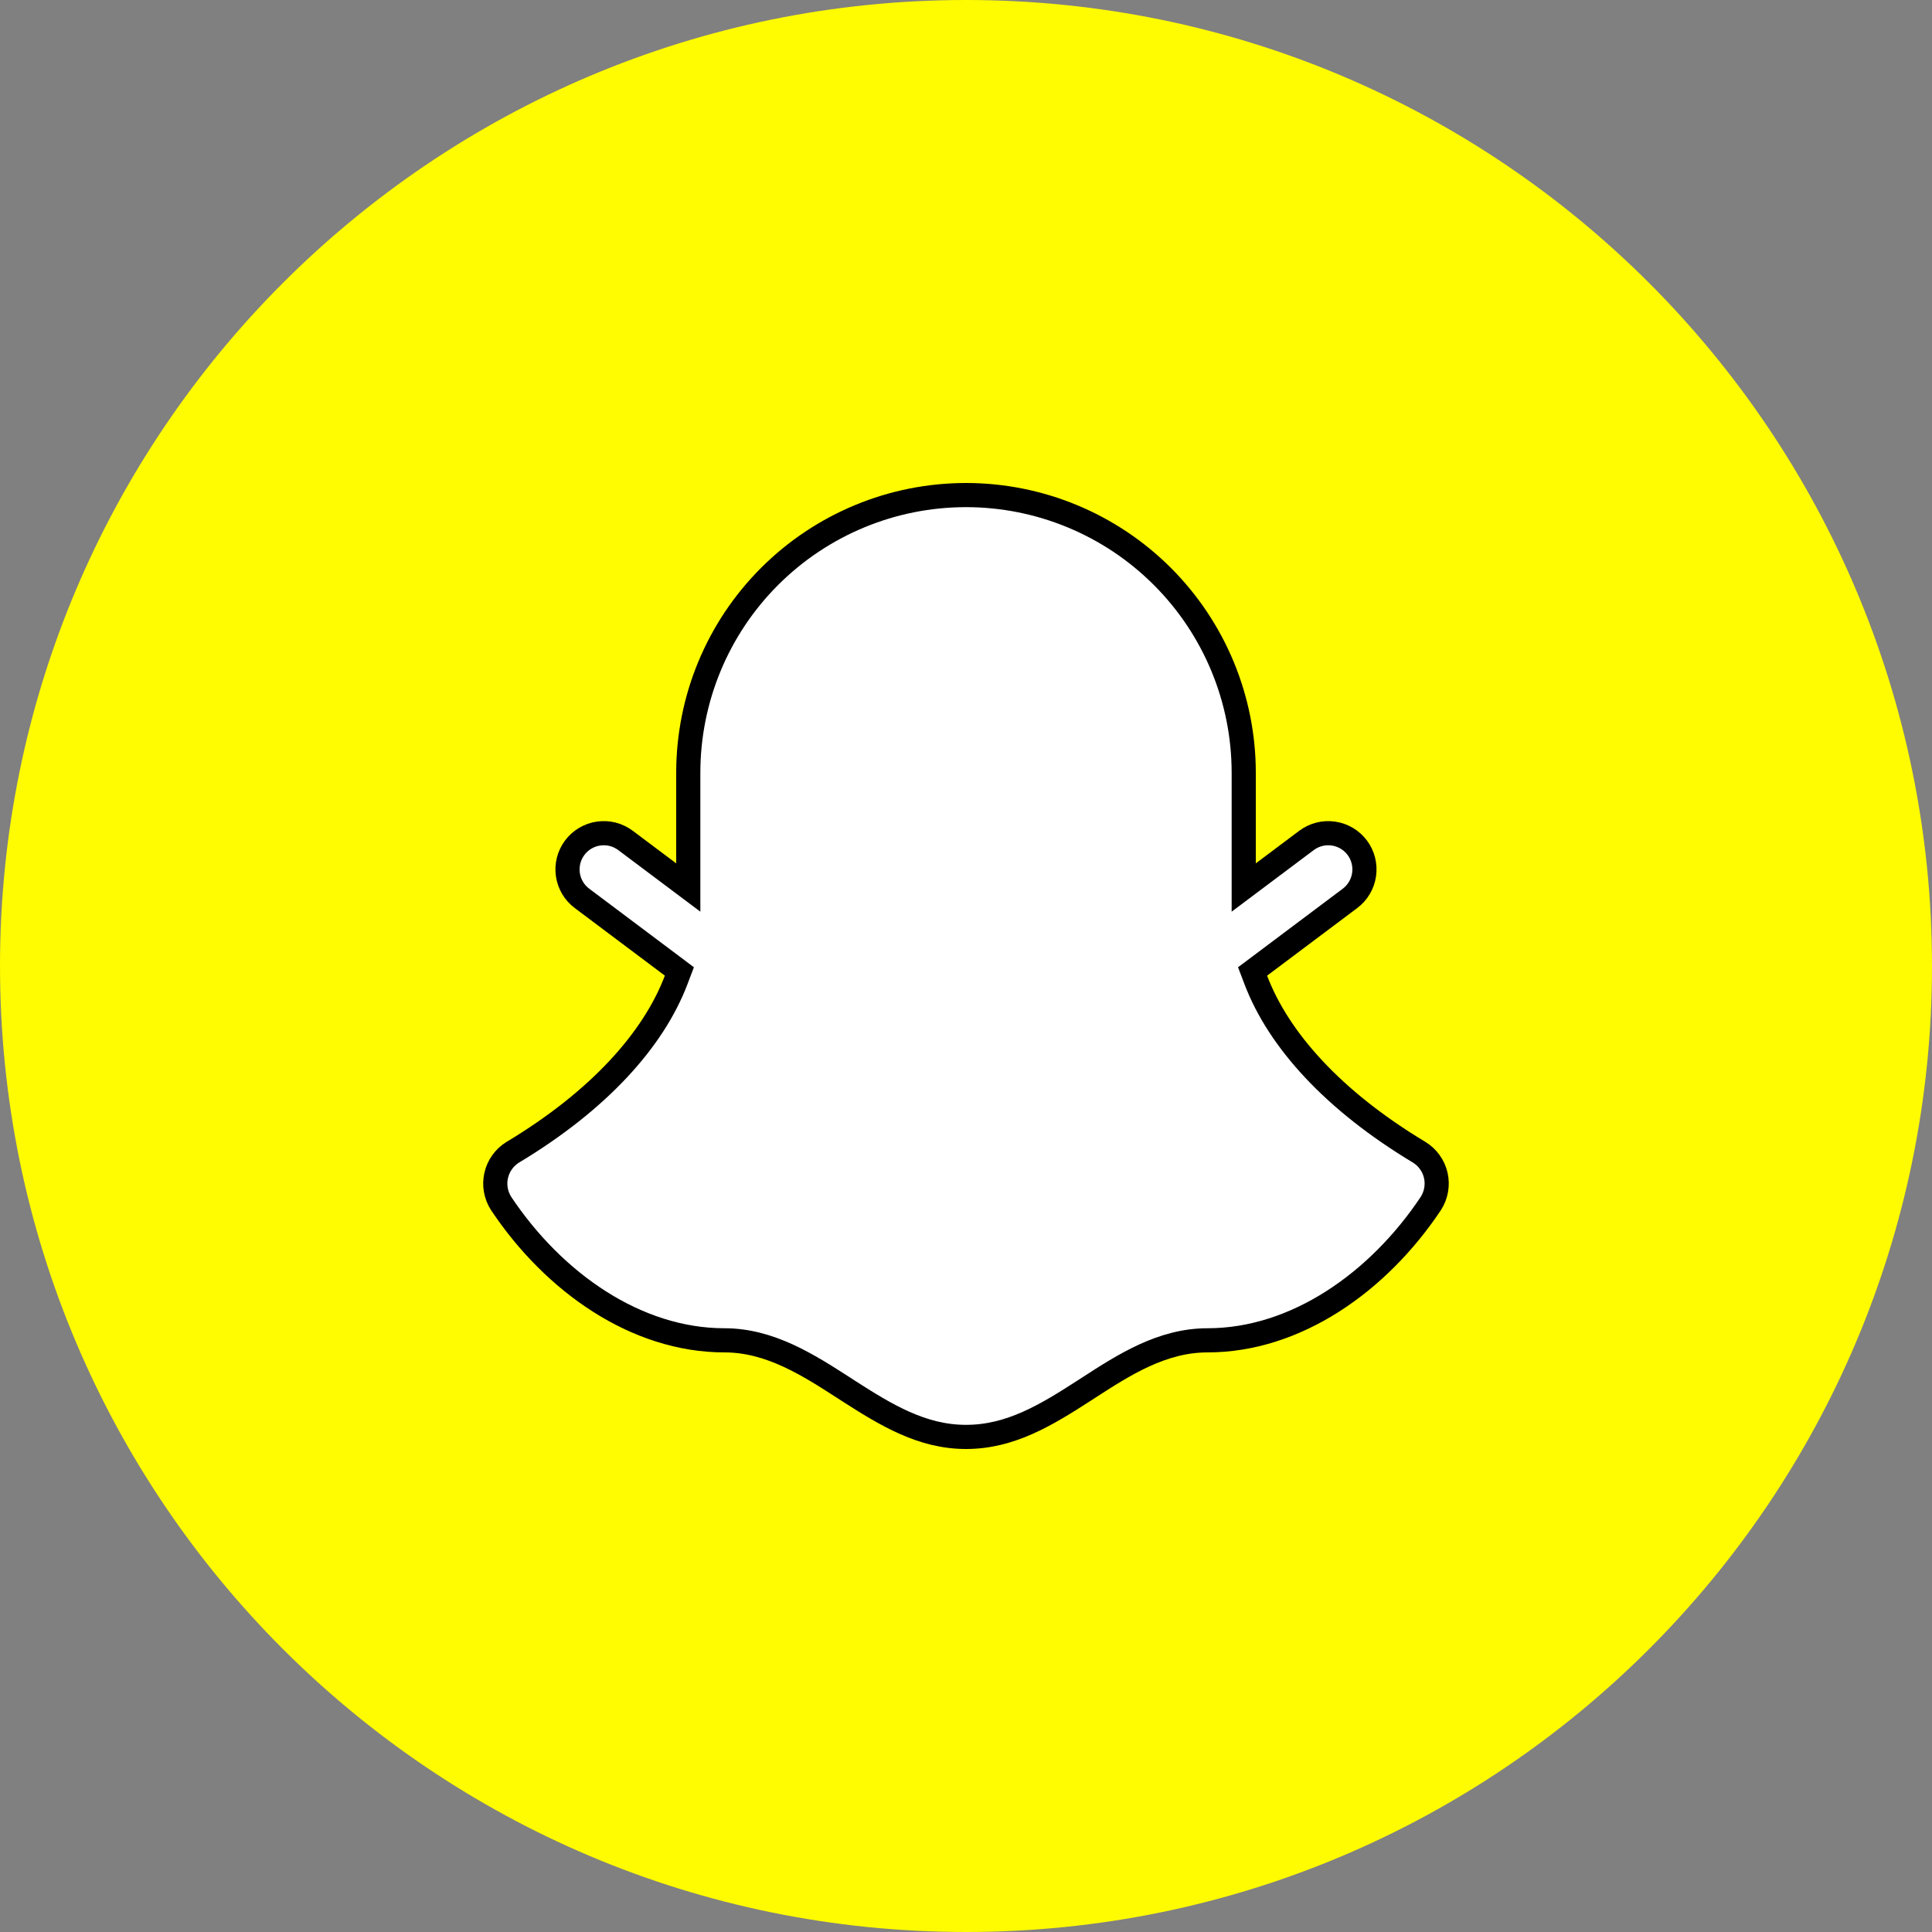
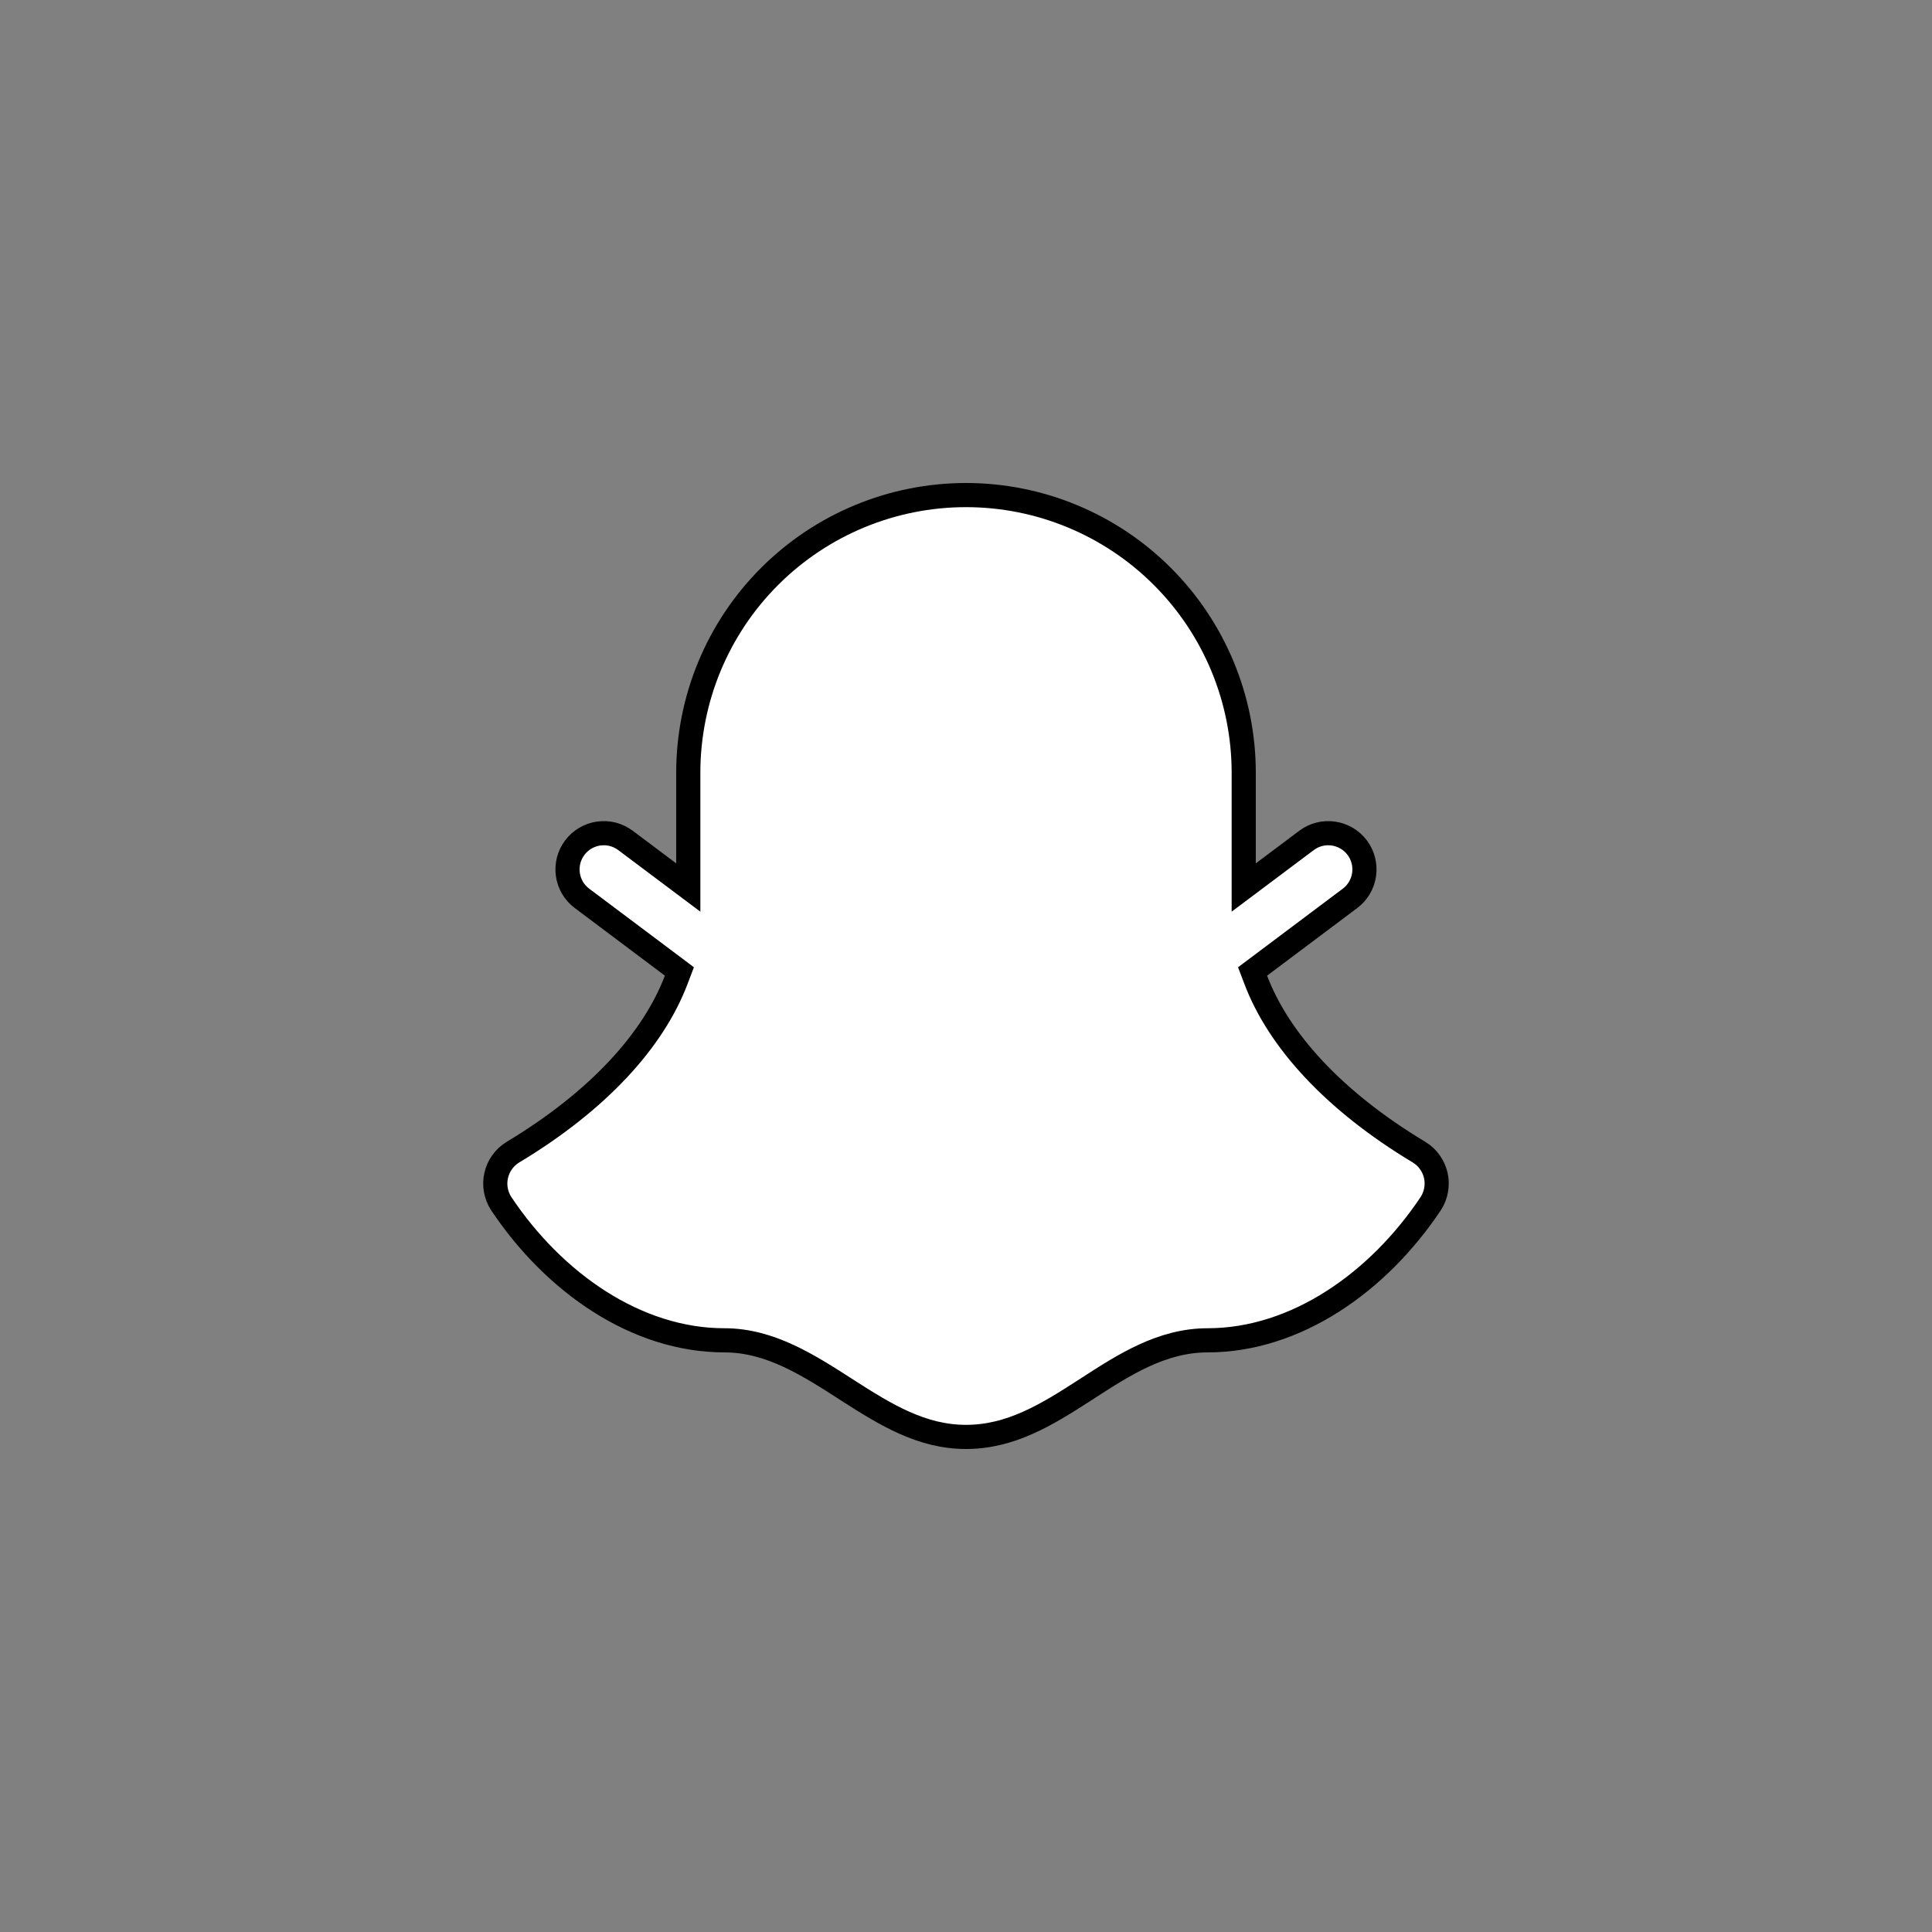
<svg xmlns="http://www.w3.org/2000/svg" width="40" height="40" viewBox="0 0 40 40" fill="none">
  <rect x="0" y="0" width="40" height="40" fill="#808080" stroke="none" />
-   <path d="M40 20C40 8.954 31.046 0 20 0C8.954 0 0 8.954 0 20C0 31.046 8.954 40 20 40C31.046 40 40 31.046 40 20Z" fill="#FFFB00" />
  <g clip-path="url(#clip0_40_3309)">
-     <path d="M13.85 18.075L14.25 18.375V17.875V16C14.25 14.475 14.855 13.012 15.934 11.934C17.012 10.856 18.475 10.25 20 10.25C21.525 10.25 22.987 10.856 24.065 11.934C25.144 13.012 25.75 14.475 25.75 16V17.875V18.375L26.15 18.075L27.05 17.4C27.209 17.281 27.409 17.229 27.606 17.258C27.803 17.286 27.98 17.391 28.1 17.55C28.219 17.709 28.27 17.909 28.242 18.106C28.214 18.303 28.109 18.481 27.95 18.6L27.95 18.6L26.084 20L25.933 20.113L26 20.289C26.47 21.526 27.601 22.786 29.384 23.857C29.47 23.91 29.545 23.979 29.603 24.062C29.663 24.144 29.704 24.238 29.727 24.337C29.749 24.436 29.751 24.538 29.733 24.638C29.715 24.738 29.678 24.833 29.623 24.918C28.534 26.55 26.829 27.75 25 27.75C24.055 27.75 23.268 28.259 22.535 28.733C22.506 28.752 22.476 28.771 22.447 28.79C21.666 29.294 20.922 29.75 20 29.75C19.086 29.75 18.341 29.294 17.556 28.79C17.528 28.771 17.499 28.753 17.47 28.734C16.734 28.26 15.942 27.75 15 27.75C13.17 27.75 11.465 26.55 10.376 24.918C10.321 24.833 10.284 24.738 10.266 24.638C10.248 24.538 10.25 24.436 10.273 24.337C10.295 24.238 10.337 24.144 10.396 24.062C10.455 23.979 10.529 23.91 10.615 23.857C12.398 22.786 13.529 21.526 13.999 20.289L14.066 20.113L13.916 20L12.05 18.6L12.05 18.6C11.971 18.541 11.904 18.467 11.854 18.382C11.804 18.297 11.771 18.204 11.757 18.106C11.743 18.009 11.749 17.909 11.773 17.814C11.797 17.718 11.841 17.629 11.9 17.55C11.959 17.471 12.033 17.405 12.117 17.355C12.202 17.305 12.296 17.271 12.393 17.258C12.491 17.244 12.59 17.249 12.686 17.273C12.781 17.298 12.871 17.341 12.95 17.4L13.85 18.075Z" fill="white" stroke="black" stroke-width="0.5" />
+     <path d="M13.85 18.075L14.25 18.375V17.875V16C14.25 14.475 14.855 13.012 15.934 11.934C17.012 10.856 18.475 10.25 20 10.25C21.525 10.25 22.987 10.856 24.065 11.934C25.144 13.012 25.75 14.475 25.75 16V17.875V18.375L26.15 18.075L27.05 17.4C27.209 17.281 27.409 17.229 27.606 17.258C27.803 17.286 27.98 17.391 28.1 17.55C28.219 17.709 28.27 17.909 28.242 18.106C28.214 18.303 28.109 18.481 27.95 18.6L27.95 18.6L26.084 20L25.933 20.113L26 20.289C26.47 21.526 27.601 22.786 29.384 23.857C29.47 23.91 29.545 23.979 29.603 24.062C29.663 24.144 29.704 24.238 29.727 24.337C29.749 24.436 29.751 24.538 29.733 24.638C29.715 24.738 29.678 24.833 29.623 24.918C28.534 26.55 26.829 27.75 25 27.75C24.055 27.75 23.268 28.259 22.535 28.733C22.506 28.752 22.476 28.771 22.447 28.79C21.666 29.294 20.922 29.75 20 29.75C19.086 29.75 18.341 29.294 17.556 28.79C16.734 28.26 15.942 27.75 15 27.75C13.17 27.75 11.465 26.55 10.376 24.918C10.321 24.833 10.284 24.738 10.266 24.638C10.248 24.538 10.25 24.436 10.273 24.337C10.295 24.238 10.337 24.144 10.396 24.062C10.455 23.979 10.529 23.91 10.615 23.857C12.398 22.786 13.529 21.526 13.999 20.289L14.066 20.113L13.916 20L12.05 18.6L12.05 18.6C11.971 18.541 11.904 18.467 11.854 18.382C11.804 18.297 11.771 18.204 11.757 18.106C11.743 18.009 11.749 17.909 11.773 17.814C11.797 17.718 11.841 17.629 11.9 17.55C11.959 17.471 12.033 17.405 12.117 17.355C12.202 17.305 12.296 17.271 12.393 17.258C12.491 17.244 12.59 17.249 12.686 17.273C12.781 17.298 12.871 17.341 12.95 17.4L13.85 18.075Z" fill="white" stroke="black" stroke-width="0.5" />
  </g>
  <defs>
    <clipPath id="clip0_40_3309">
      <rect width="24" height="24" fill="white" transform="translate(8 8)" />
    </clipPath>
  </defs>
</svg>